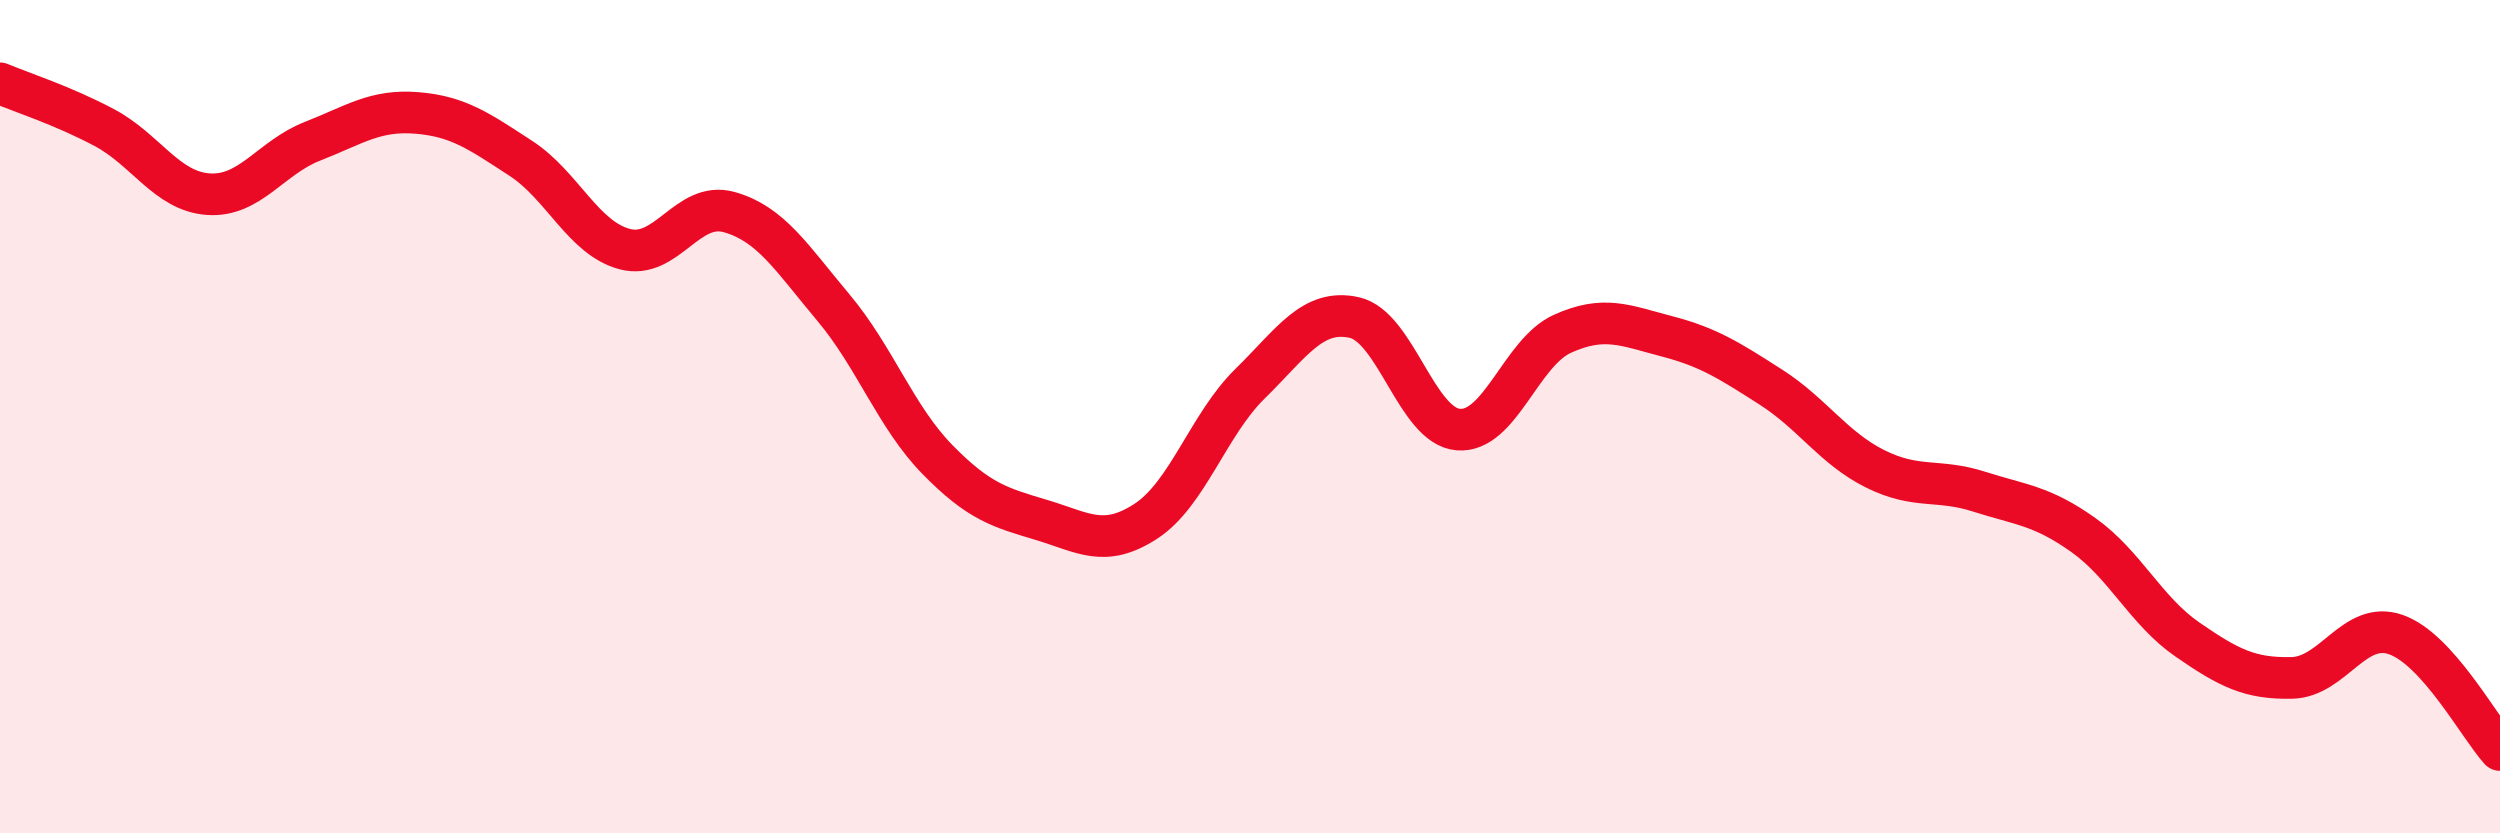
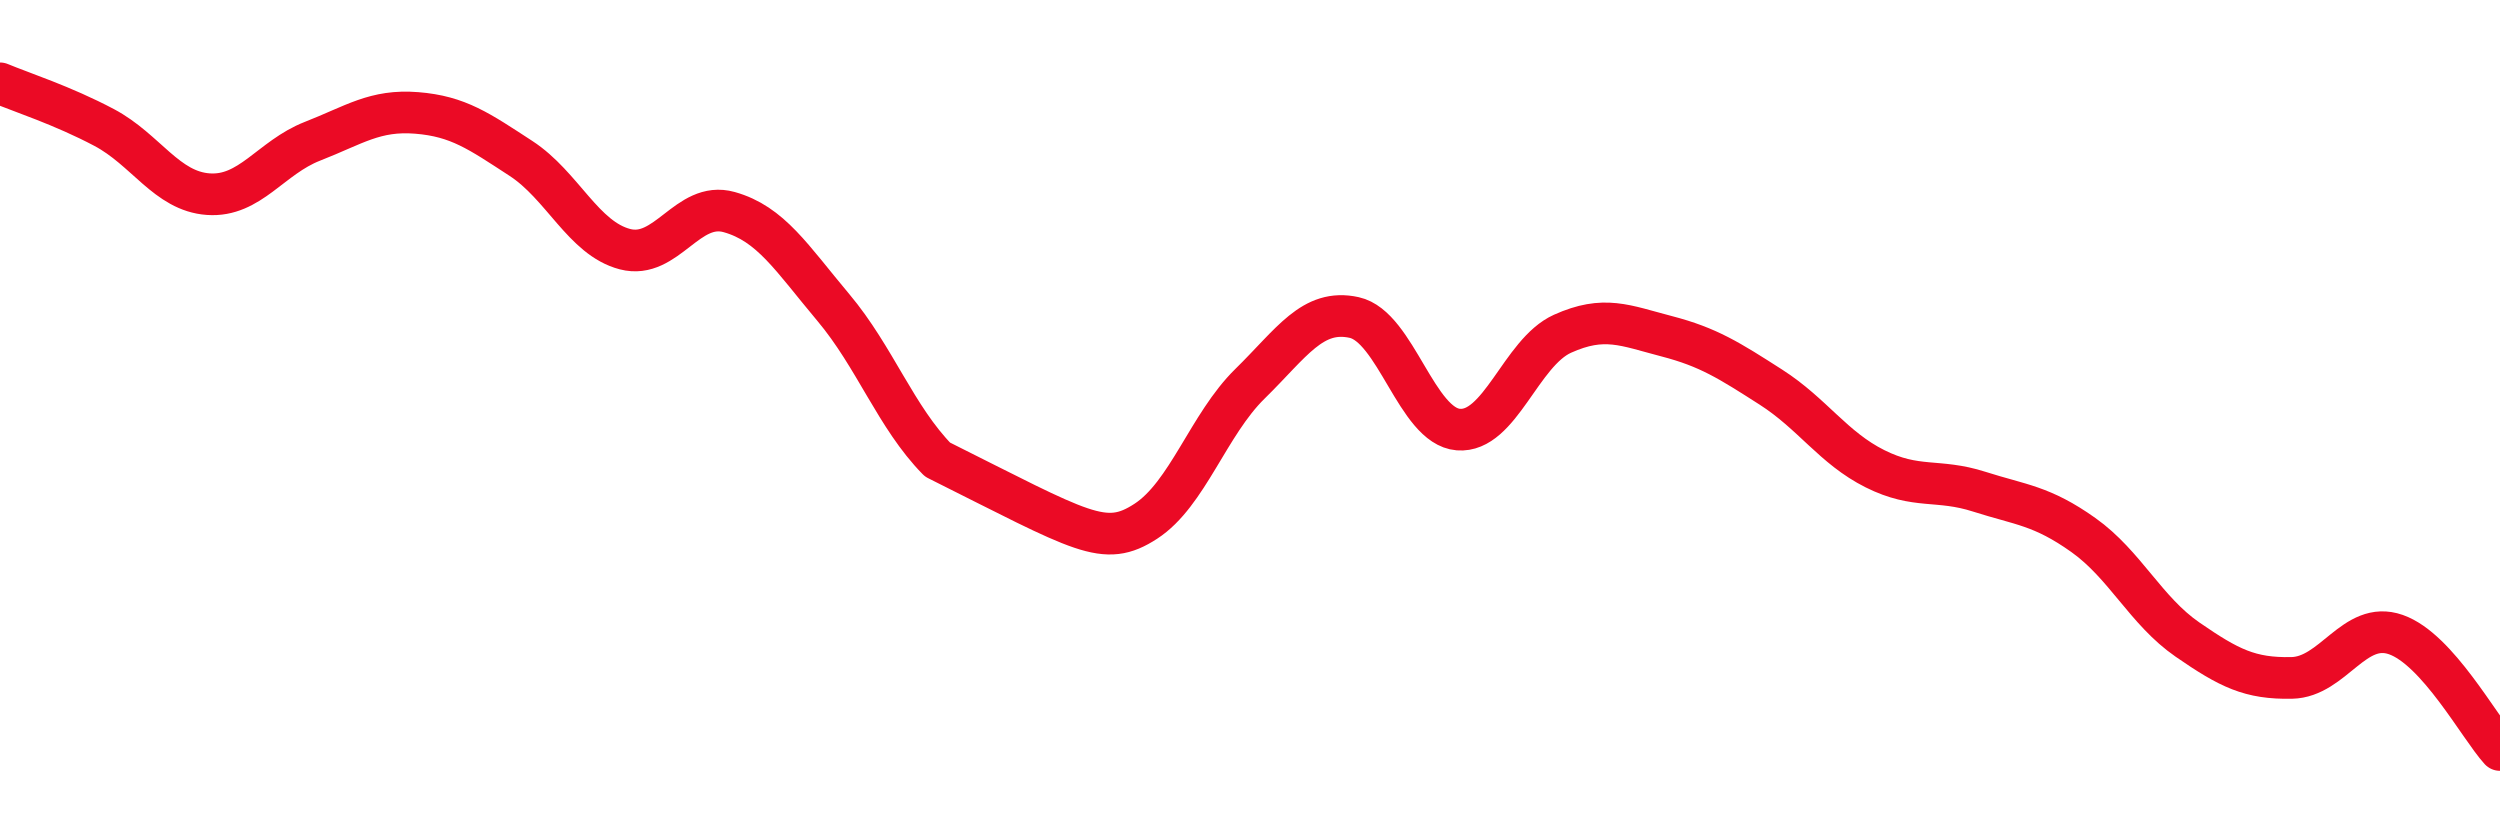
<svg xmlns="http://www.w3.org/2000/svg" width="60" height="20" viewBox="0 0 60 20">
-   <path d="M 0,2 C 0.5,2.21 1.5,2.53 2.5,3.06 C 3.5,3.59 4,4.59 5,4.66 C 6,4.73 6.5,3.78 7.5,3.39 C 8.5,3 9,2.63 10,2.71 C 11,2.79 11.5,3.15 12.5,3.8 C 13.5,4.45 14,5.72 15,5.98 C 16,6.24 16.5,4.81 17.5,5.09 C 18.5,5.37 19,6.19 20,7.38 C 21,8.57 21.5,10.01 22.5,11.03 C 23.5,12.05 24,12.18 25,12.48 C 26,12.78 26.5,13.16 27.5,12.51 C 28.5,11.86 29,10.19 30,9.21 C 31,8.23 31.5,7.4 32.5,7.62 C 33.5,7.84 34,10.23 35,10.31 C 36,10.39 36.5,8.46 37.5,8.01 C 38.5,7.56 39,7.81 40,8.07 C 41,8.33 41.5,8.65 42.5,9.29 C 43.5,9.93 44,10.75 45,11.25 C 46,11.75 46.5,11.48 47.5,11.8 C 48.5,12.12 49,12.13 50,12.84 C 51,13.55 51.5,14.66 52.5,15.35 C 53.5,16.04 54,16.29 55,16.27 C 56,16.25 56.5,14.88 57.5,15.23 C 58.5,15.58 59.5,17.45 60,18L60 20L0 20Z" fill="#EB0A25" opacity="0.1" stroke-linecap="round" stroke-linejoin="round" />
-   <path d="M 0,2 C 0.5,2.21 1.5,2.53 2.5,3.06 C 3.5,3.59 4,4.59 5,4.66 C 6,4.73 6.5,3.78 7.5,3.39 C 8.5,3 9,2.63 10,2.71 C 11,2.79 11.5,3.15 12.5,3.8 C 13.5,4.45 14,5.72 15,5.98 C 16,6.24 16.5,4.81 17.5,5.09 C 18.5,5.37 19,6.19 20,7.38 C 21,8.57 21.5,10.01 22.5,11.03 C 23.5,12.05 24,12.18 25,12.48 C 26,12.78 26.5,13.16 27.5,12.51 C 28.5,11.86 29,10.19 30,9.21 C 31,8.23 31.5,7.4 32.5,7.62 C 33.5,7.84 34,10.23 35,10.31 C 36,10.39 36.5,8.46 37.5,8.01 C 38.5,7.56 39,7.81 40,8.07 C 41,8.33 41.5,8.65 42.5,9.29 C 43.5,9.93 44,10.75 45,11.25 C 46,11.75 46.5,11.48 47.5,11.8 C 48.5,12.12 49,12.13 50,12.84 C 51,13.55 51.5,14.66 52.5,15.35 C 53.5,16.04 54,16.29 55,16.27 C 56,16.25 56.5,14.88 57.5,15.23 C 58.5,15.58 59.5,17.45 60,18" stroke="#EB0A25" stroke-width="1" fill="none" stroke-linecap="round" stroke-linejoin="round" />
+   <path d="M 0,2 C 0.5,2.21 1.5,2.53 2.5,3.06 C 3.5,3.59 4,4.59 5,4.66 C 6,4.73 6.5,3.78 7.5,3.39 C 8.5,3 9,2.63 10,2.71 C 11,2.79 11.5,3.15 12.5,3.8 C 13.5,4.45 14,5.72 15,5.98 C 16,6.24 16.5,4.81 17.5,5.09 C 18.5,5.37 19,6.19 20,7.38 C 21,8.57 21.5,10.01 22.5,11.03 C 26,12.78 26.5,13.16 27.5,12.51 C 28.5,11.86 29,10.19 30,9.21 C 31,8.23 31.5,7.4 32.5,7.62 C 33.5,7.84 34,10.23 35,10.31 C 36,10.39 36.5,8.46 37.5,8.01 C 38.5,7.56 39,7.81 40,8.07 C 41,8.33 41.5,8.65 42.5,9.29 C 43.5,9.93 44,10.75 45,11.25 C 46,11.75 46.5,11.48 47.5,11.8 C 48.5,12.12 49,12.13 50,12.84 C 51,13.55 51.5,14.66 52.5,15.35 C 53.5,16.04 54,16.29 55,16.27 C 56,16.25 56.5,14.88 57.5,15.23 C 58.5,15.58 59.5,17.45 60,18" stroke="#EB0A25" stroke-width="1" fill="none" stroke-linecap="round" stroke-linejoin="round" />
</svg>